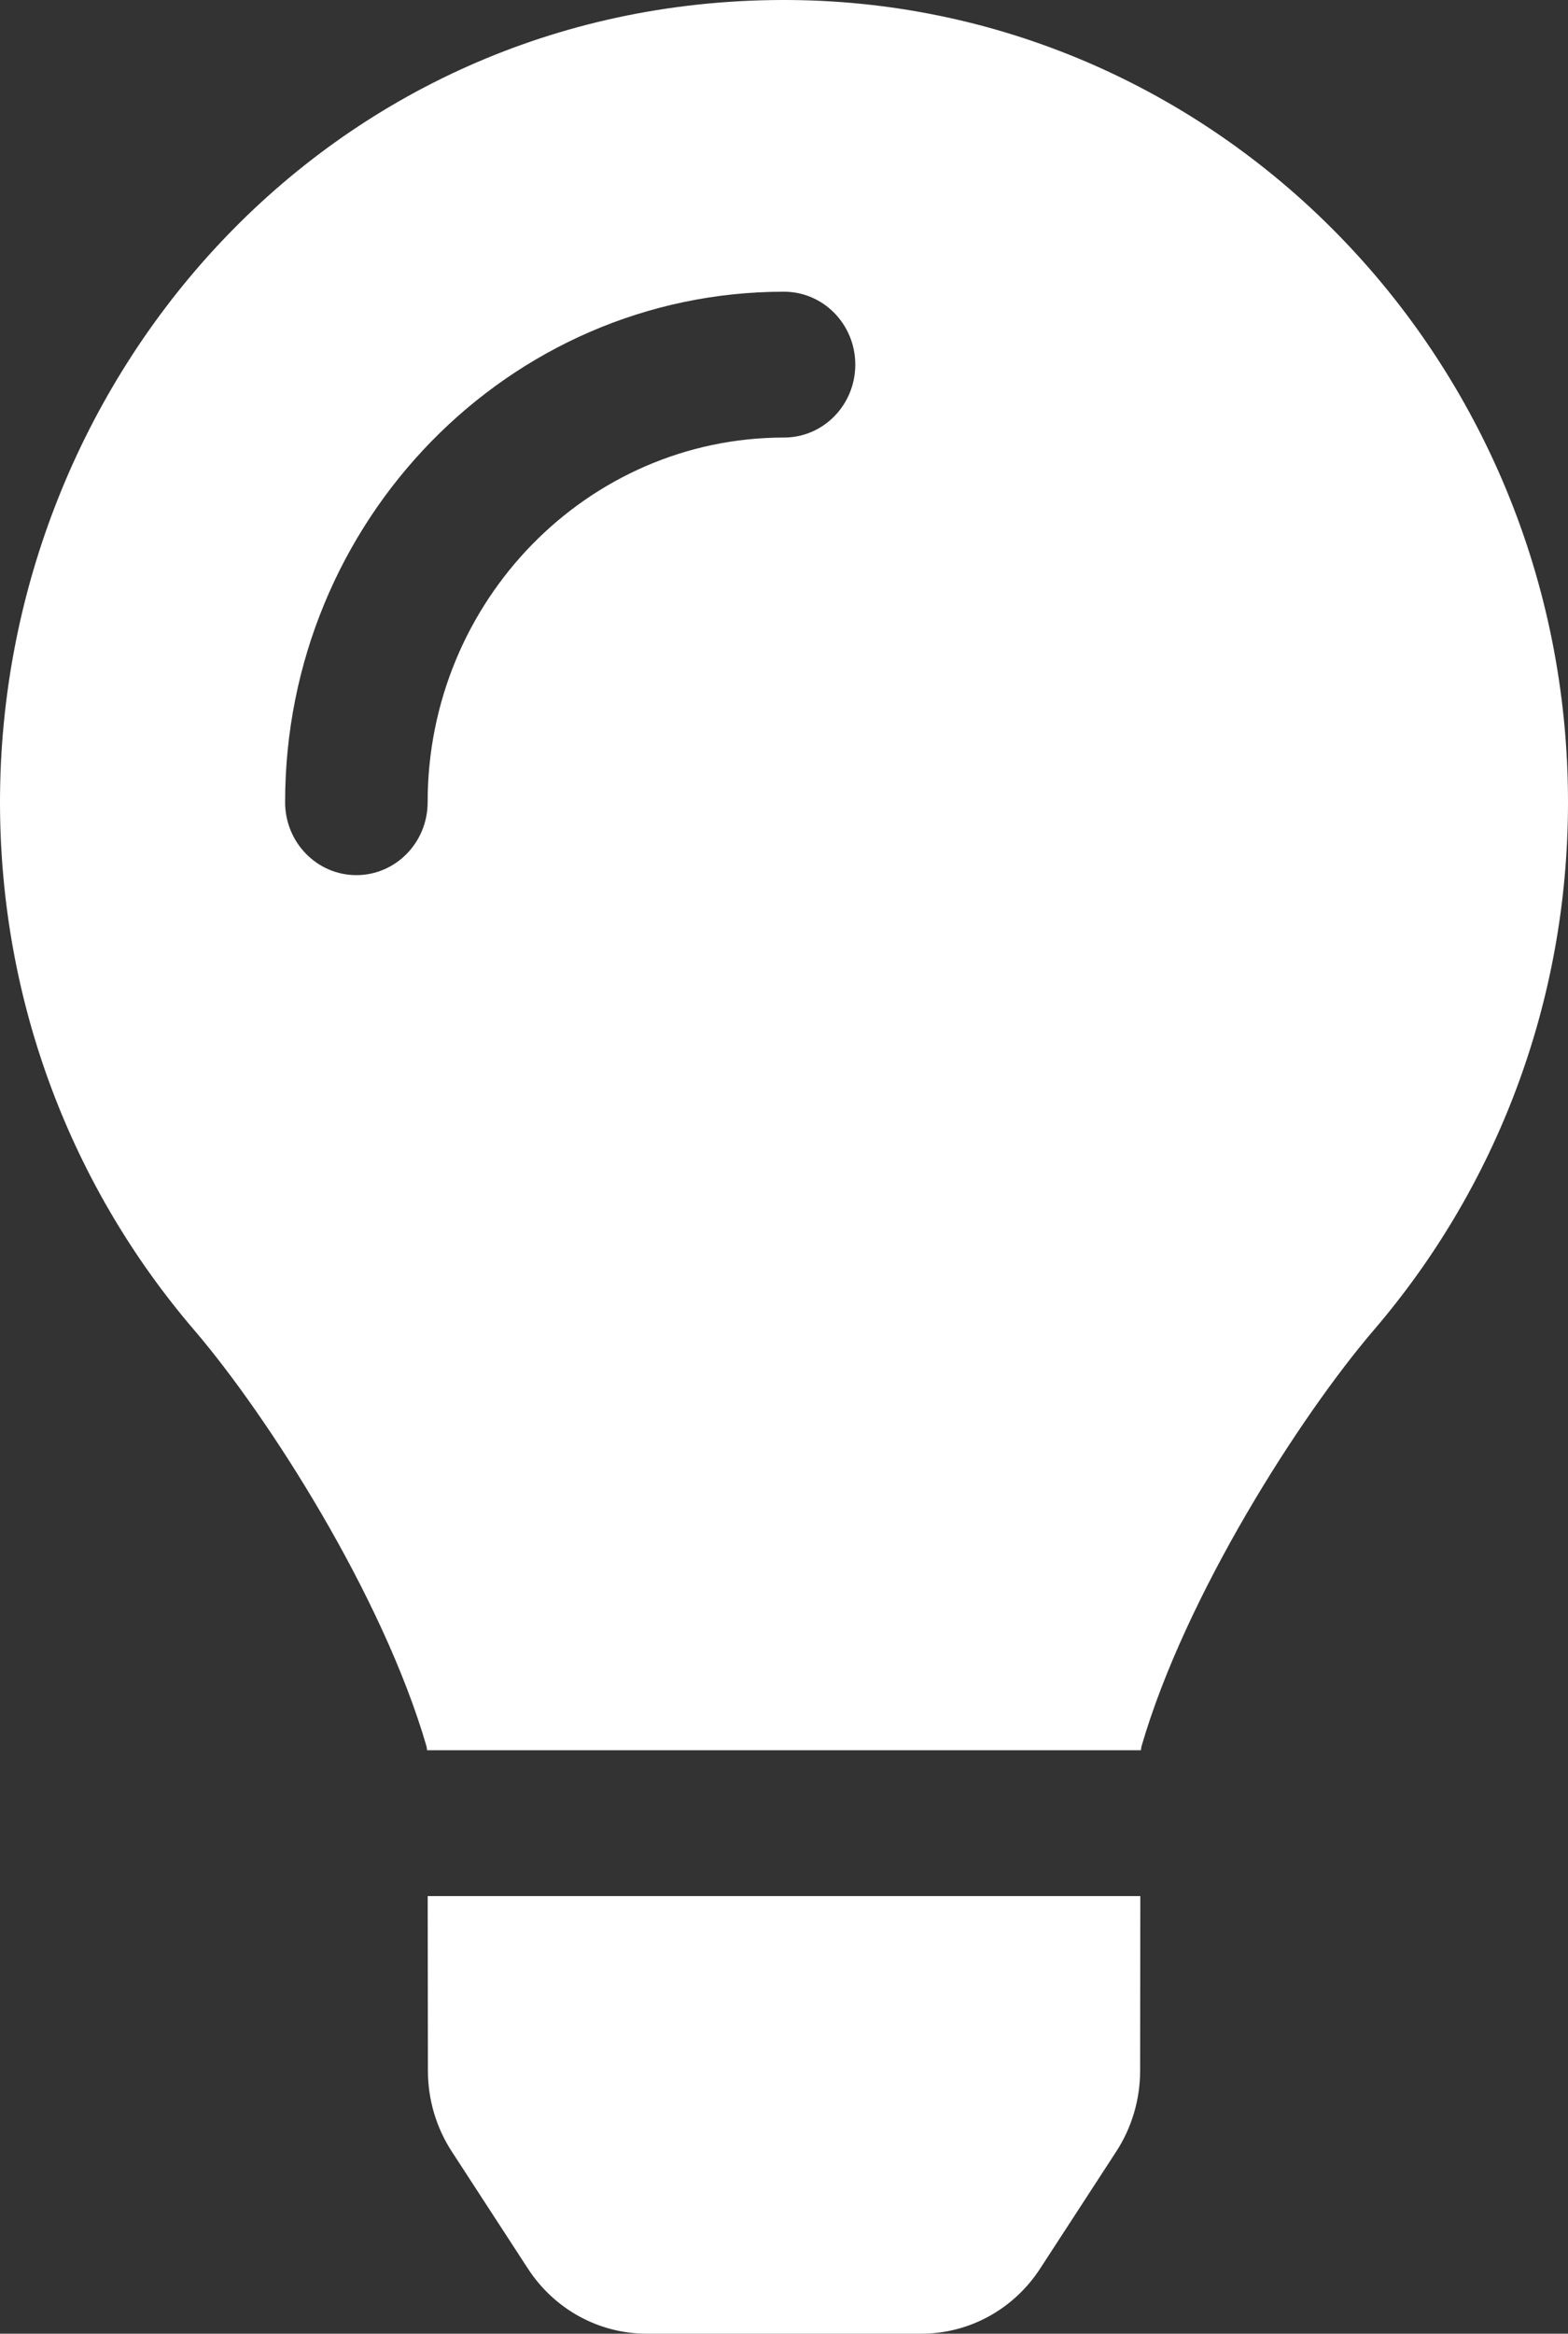
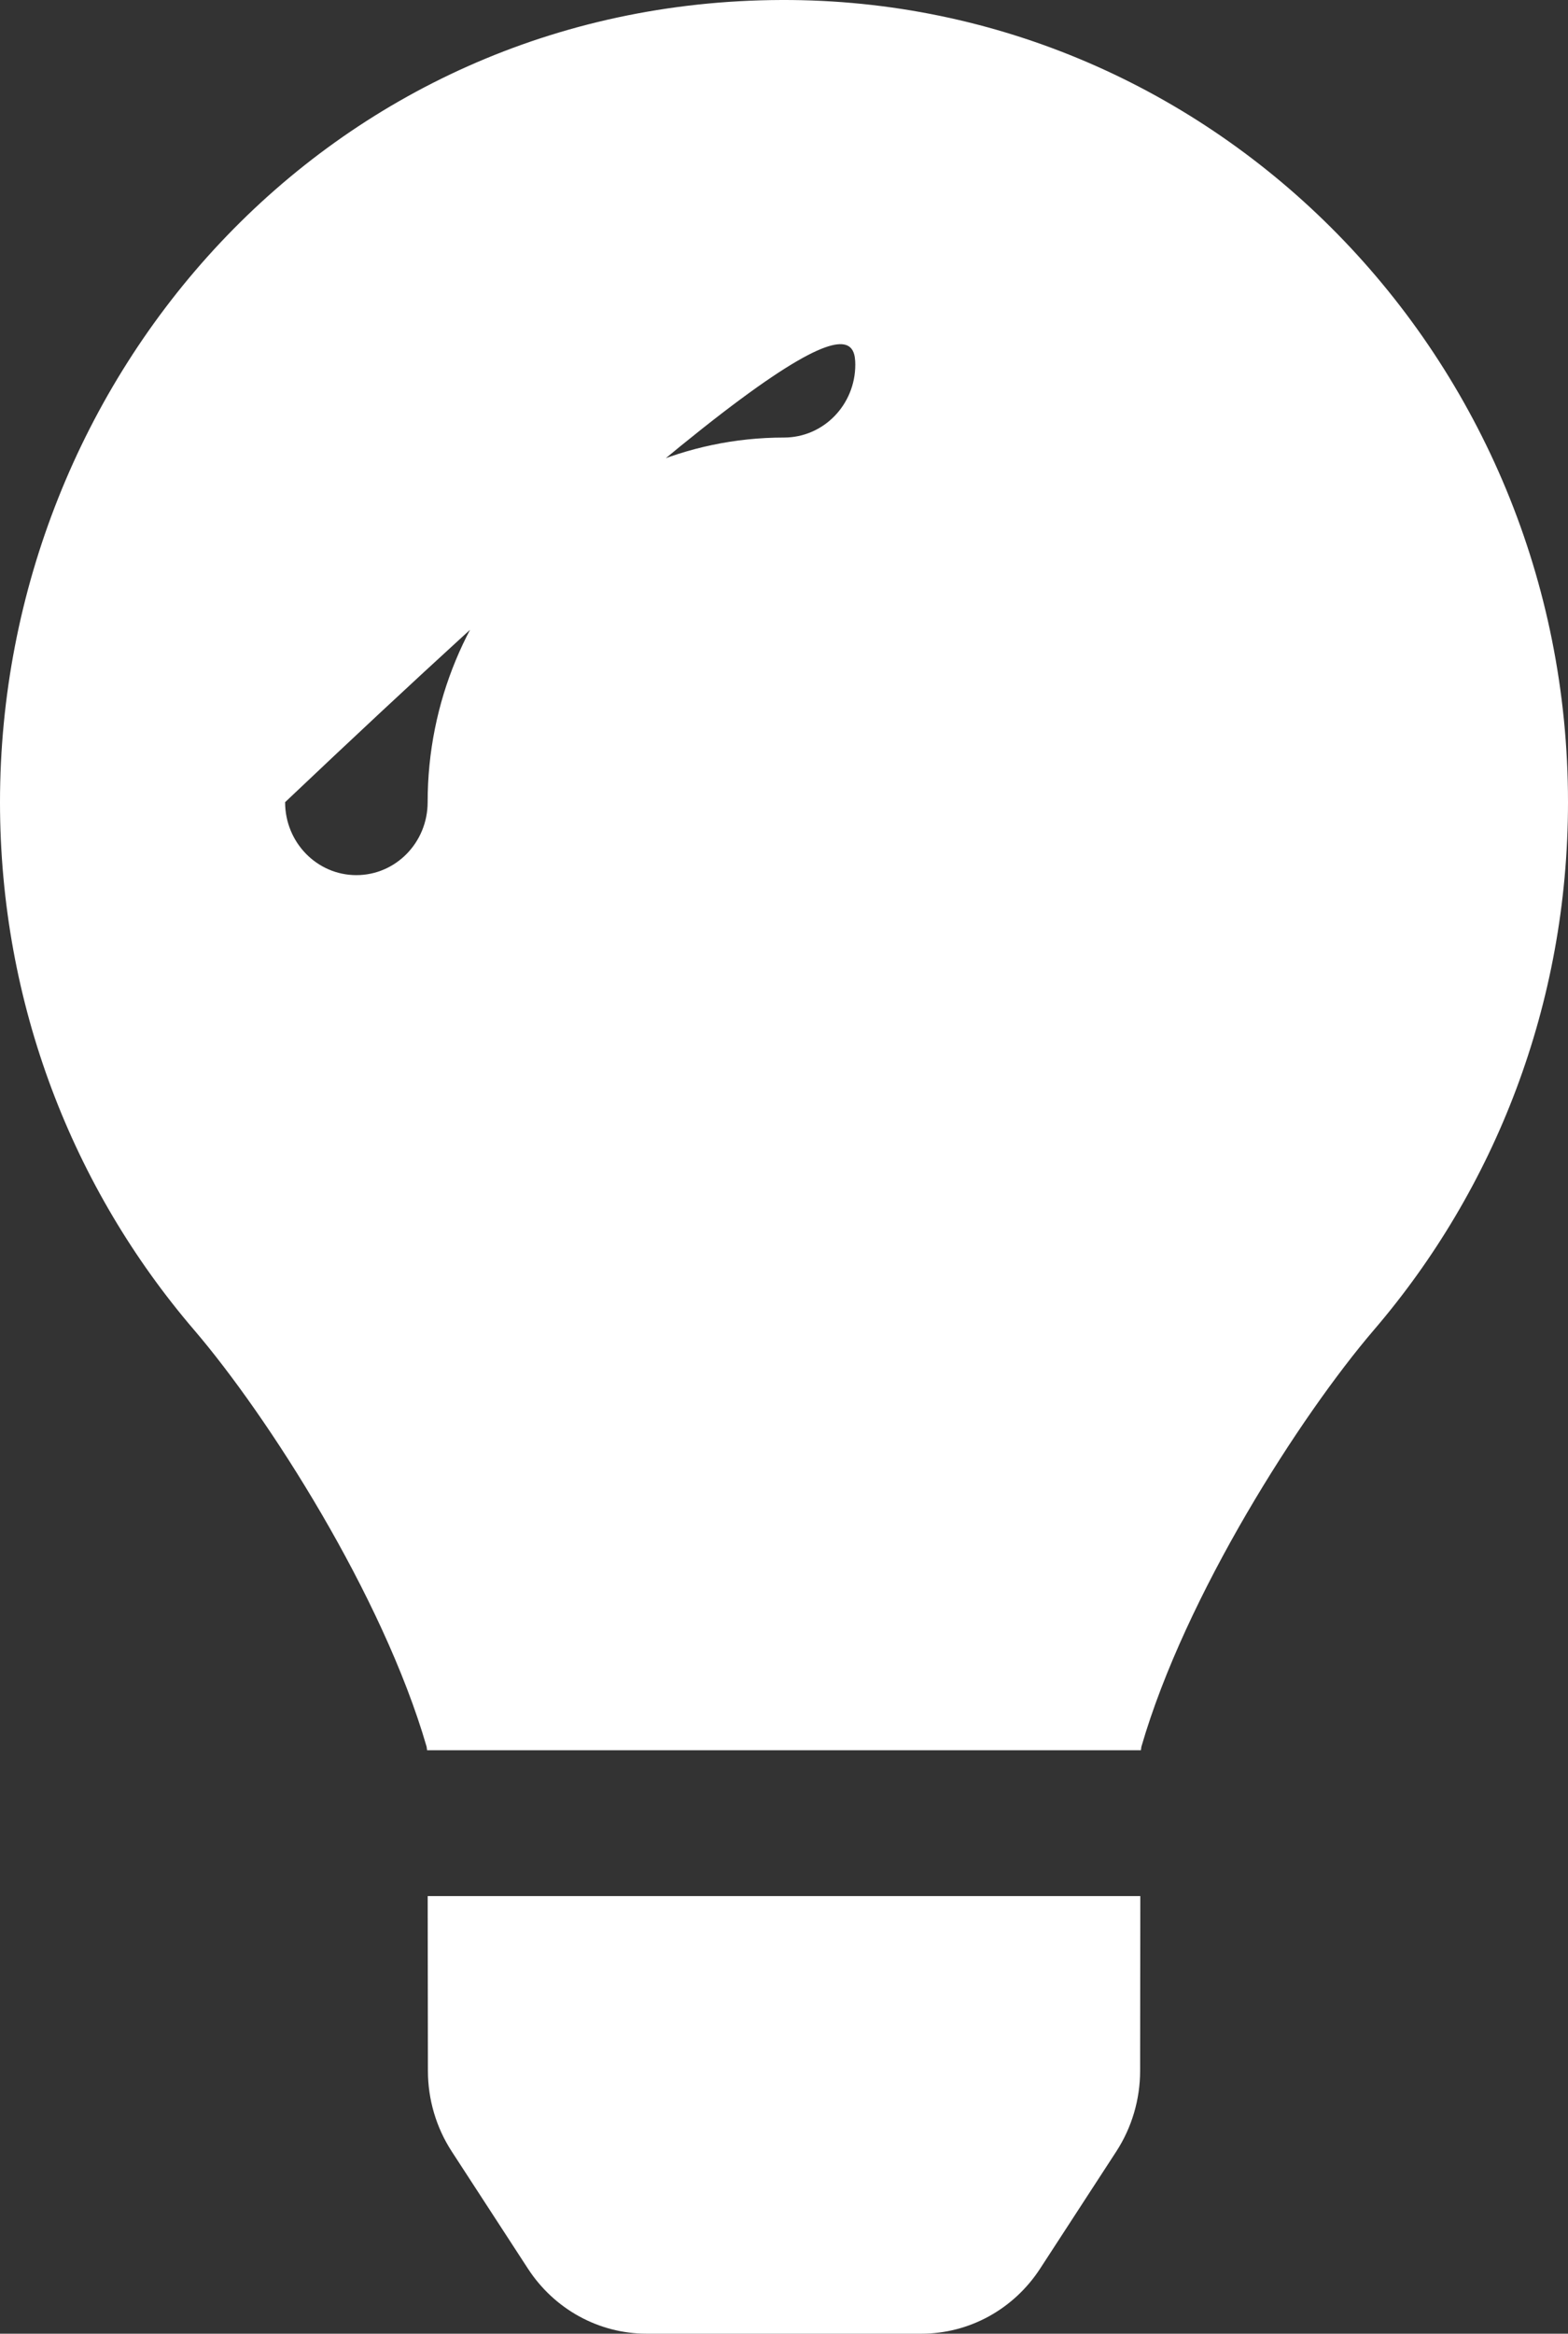
<svg xmlns="http://www.w3.org/2000/svg" width="41" height="61" viewBox="0 0 41 61" fill="none">
  <rect x="0" y="0" width="41" height="61" fill="#333333" stroke="none" />
-   <path d="M11.189 54.13C11.19 54.88 11.407 55.614 11.813 56.238L13.804 59.299C14.144 59.822 14.605 60.251 15.146 60.548C15.688 60.845 16.292 61 16.907 61H24.095C24.709 61 25.313 60.845 25.855 60.548C26.396 60.251 26.857 59.822 27.197 59.299L29.188 56.238C29.594 55.614 29.811 54.88 29.812 54.13L29.817 49.562H11.183L11.189 54.13ZM0 20.968C0 26.255 1.916 31.077 5.074 34.762C6.998 37.008 10.008 41.7 11.155 45.657C11.16 45.688 11.163 45.719 11.168 45.75H29.832C29.837 45.719 29.84 45.69 29.845 45.657C30.992 41.7 34.002 37.008 35.926 34.762C39.084 31.077 41 26.255 41 20.968C41 9.366 31.788 -0.036 20.436 0C8.554 0.037 0 9.885 0 20.968ZM20.5 11.437C15.362 11.437 11.182 15.713 11.182 20.968C11.182 22.022 10.348 22.875 9.318 22.875C8.289 22.875 7.455 22.022 7.455 20.968C7.455 13.61 13.306 7.625 20.5 7.625C21.53 7.625 22.364 8.478 22.364 9.531C22.364 10.584 21.53 11.437 20.5 11.437Z" fill="white" />
+   <path d="M11.189 54.13C11.19 54.88 11.407 55.614 11.813 56.238L13.804 59.299C14.144 59.822 14.605 60.251 15.146 60.548C15.688 60.845 16.292 61 16.907 61H24.095C24.709 61 25.313 60.845 25.855 60.548C26.396 60.251 26.857 59.822 27.197 59.299L29.188 56.238C29.594 55.614 29.811 54.88 29.812 54.13L29.817 49.562H11.183L11.189 54.13ZM0 20.968C0 26.255 1.916 31.077 5.074 34.762C6.998 37.008 10.008 41.7 11.155 45.657C11.16 45.688 11.163 45.719 11.168 45.75H29.832C29.837 45.719 29.84 45.69 29.845 45.657C30.992 41.7 34.002 37.008 35.926 34.762C39.084 31.077 41 26.255 41 20.968C41 9.366 31.788 -0.036 20.436 0C8.554 0.037 0 9.885 0 20.968ZM20.5 11.437C15.362 11.437 11.182 15.713 11.182 20.968C11.182 22.022 10.348 22.875 9.318 22.875C8.289 22.875 7.455 22.022 7.455 20.968C21.53 7.625 22.364 8.478 22.364 9.531C22.364 10.584 21.53 11.437 20.5 11.437Z" fill="white" />
</svg>